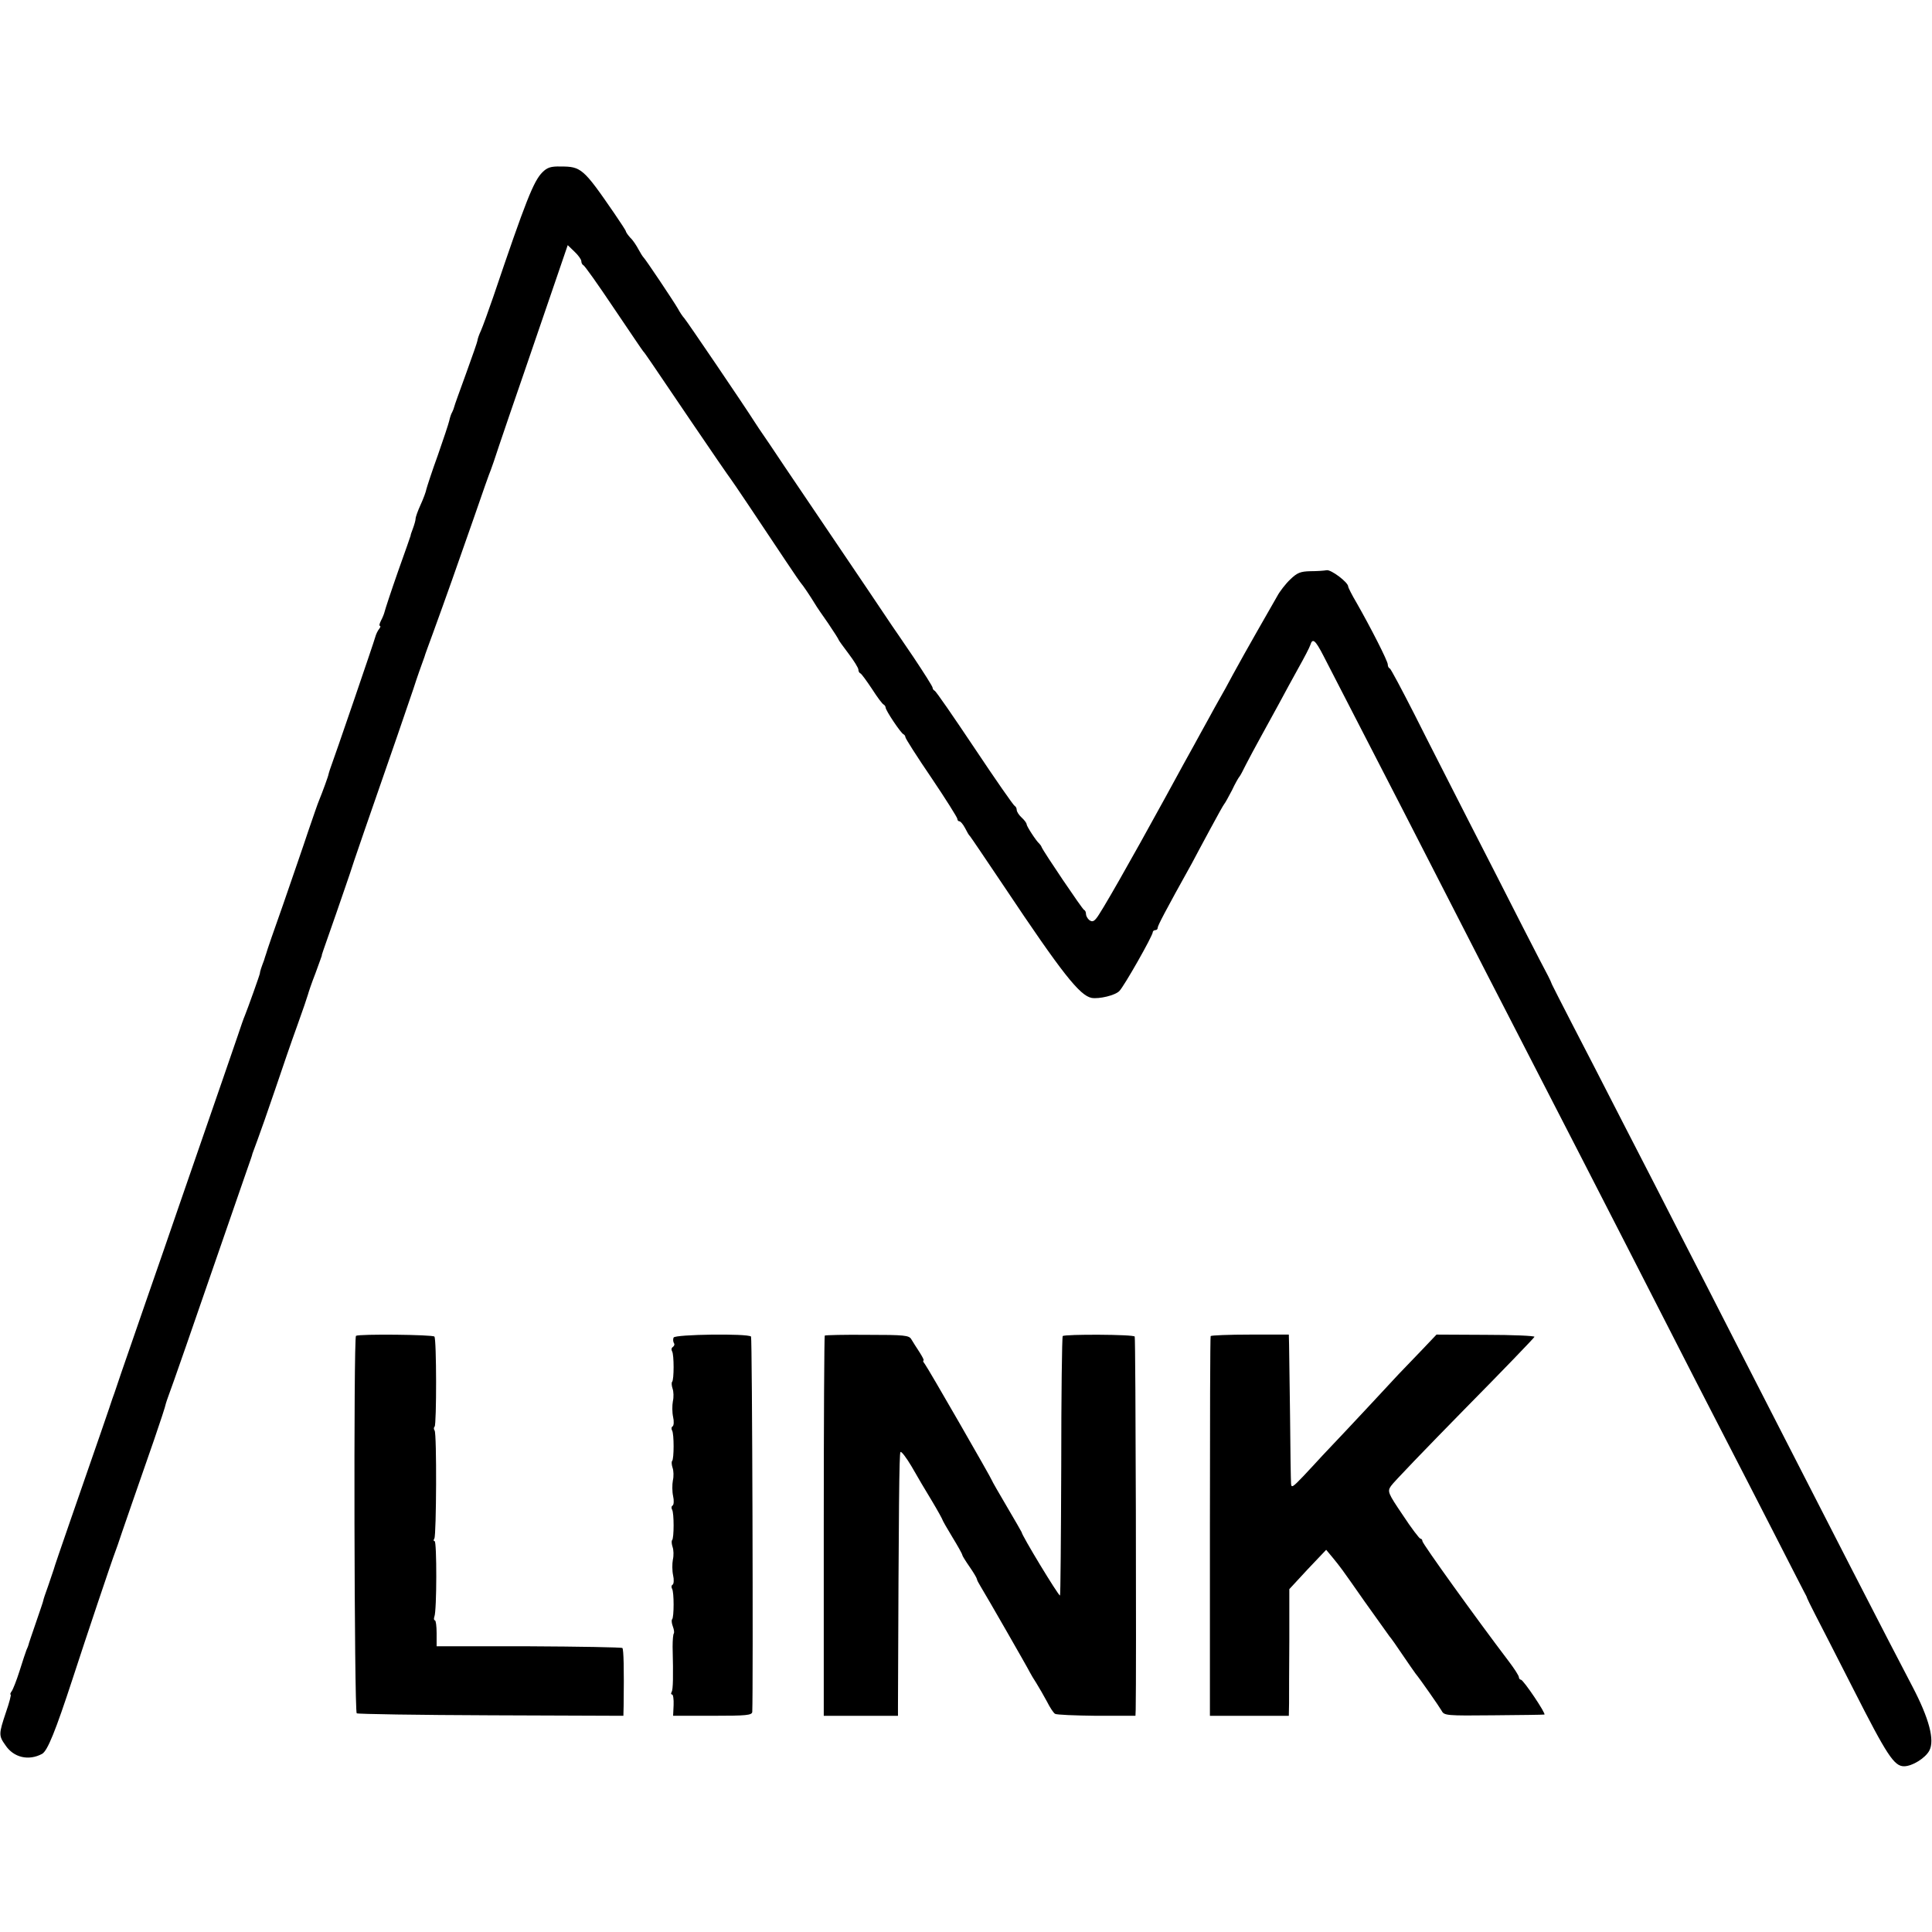
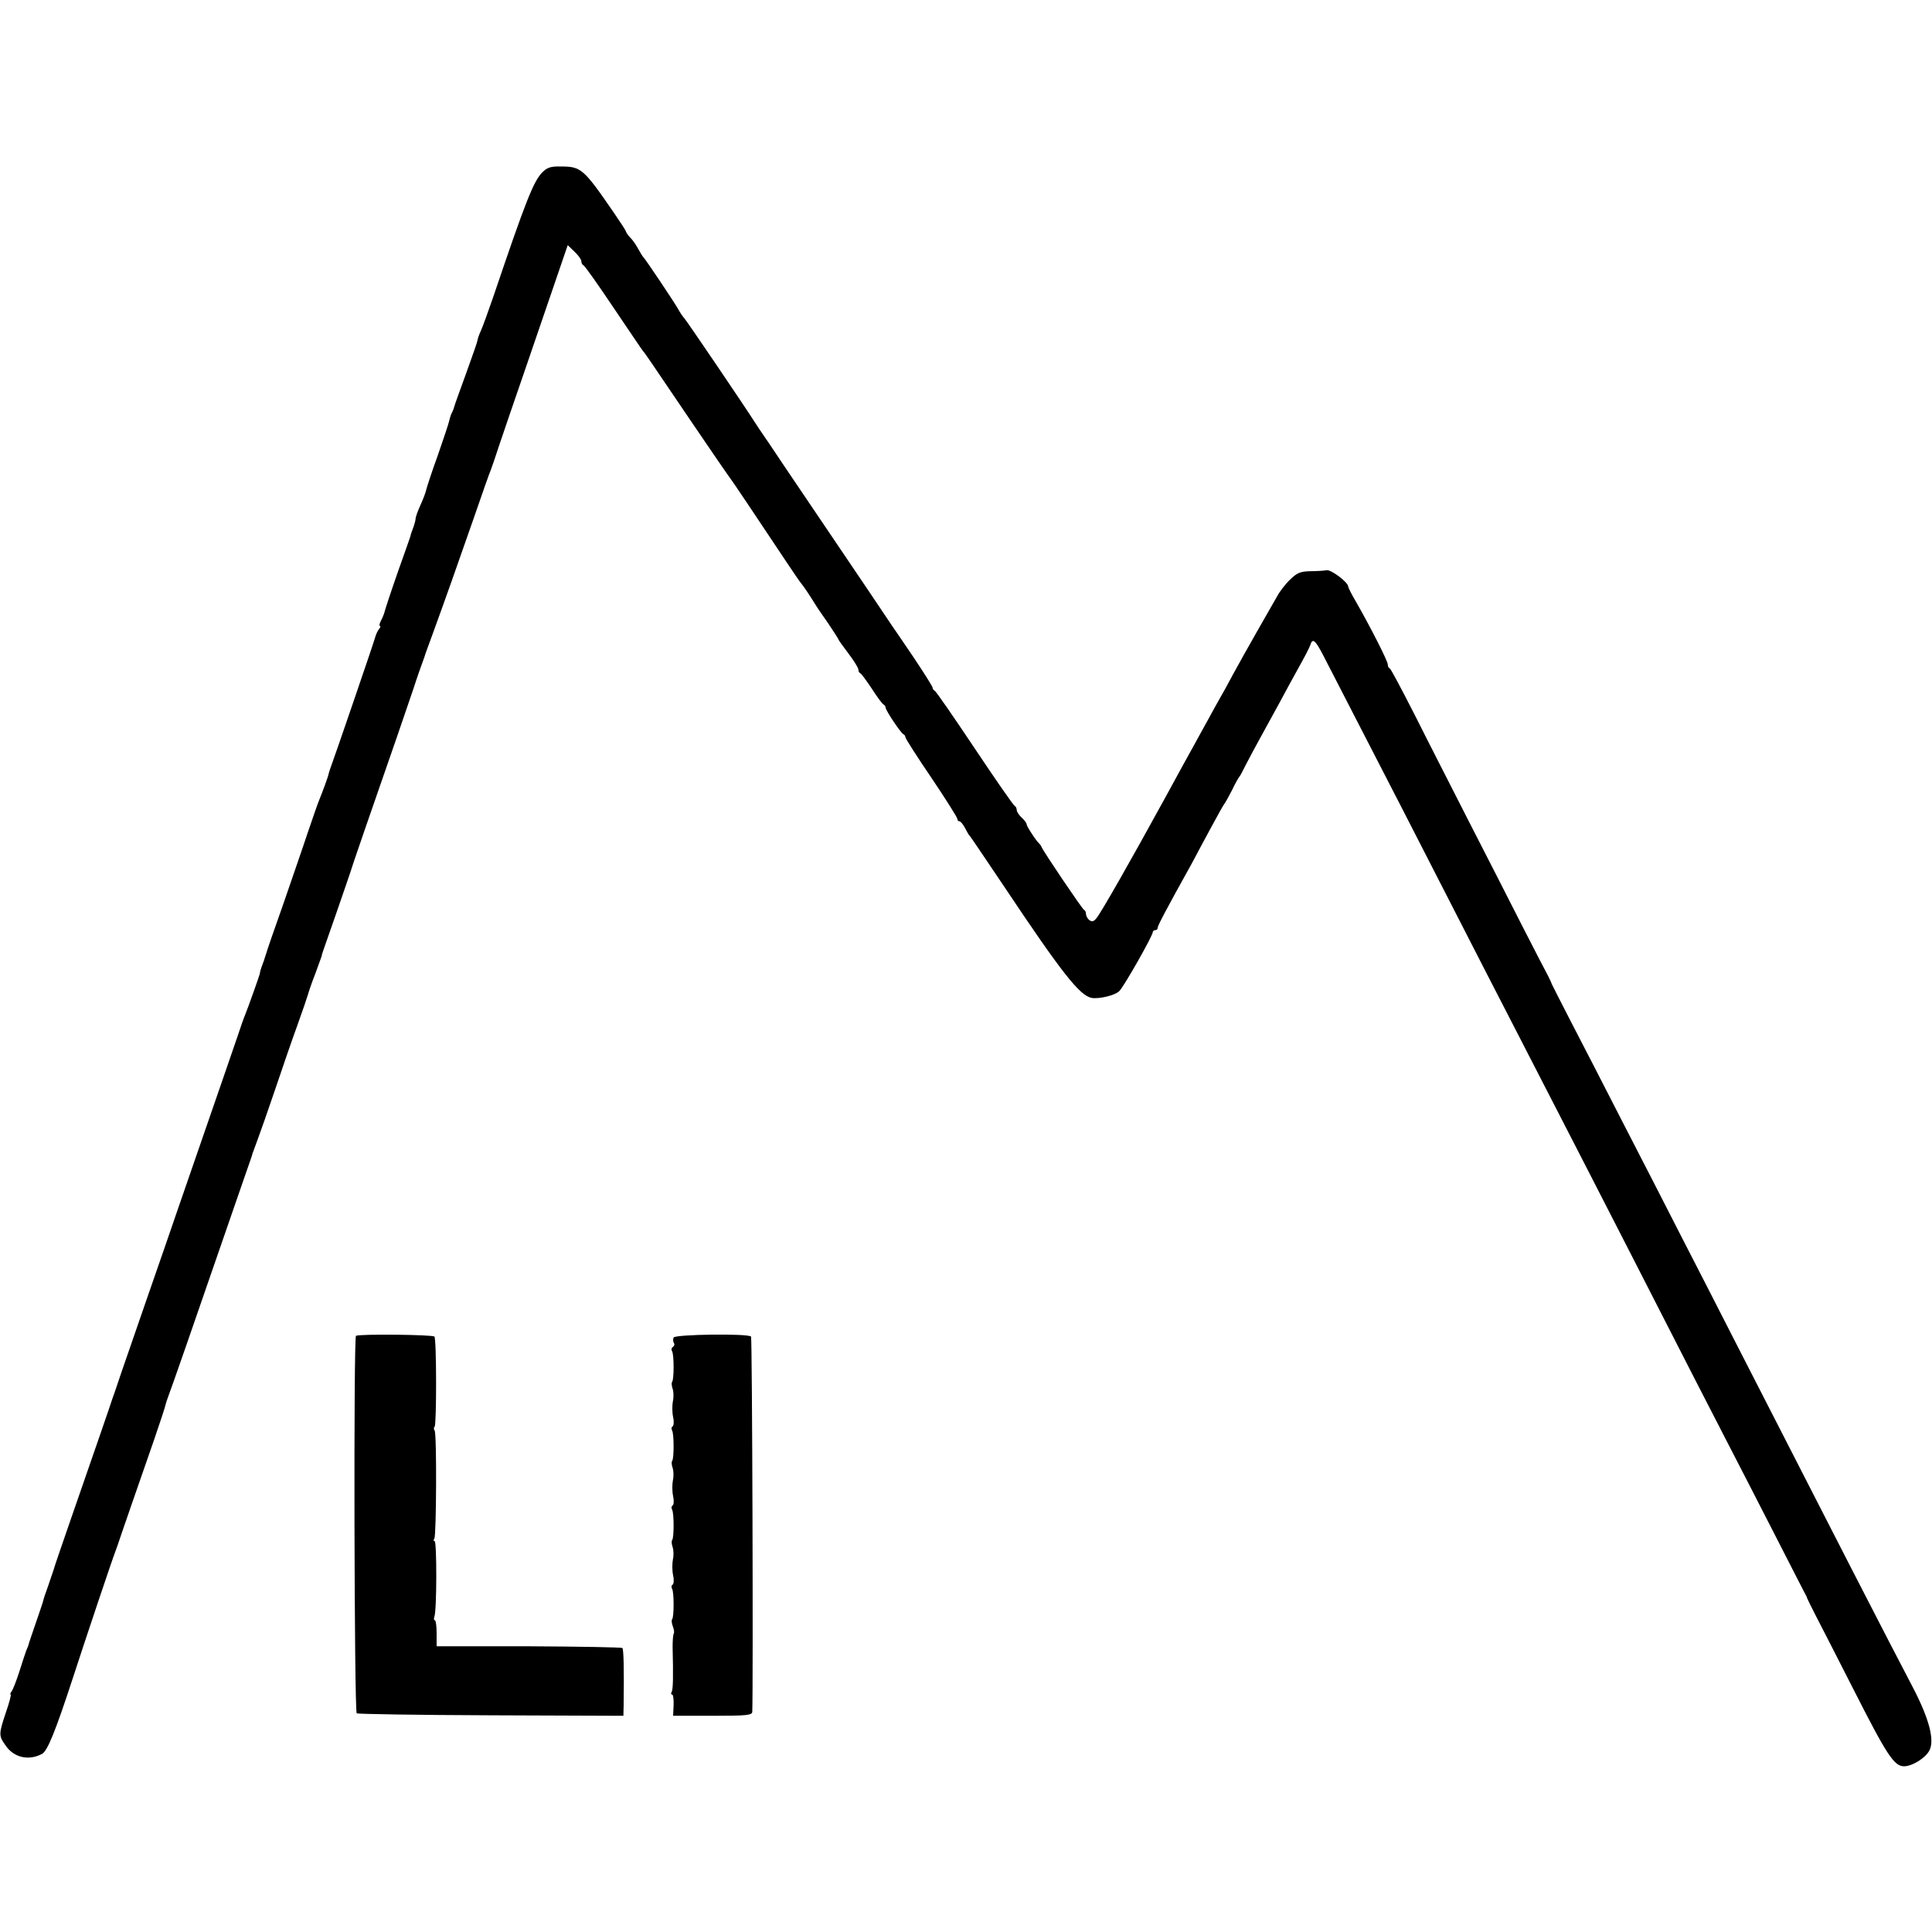
<svg xmlns="http://www.w3.org/2000/svg" version="1.0" width="781pt" height="781pt" viewBox="0 0 781 781" preserveAspectRatio="xMidYMid meet">
  <g transform="translate(0,781) scale(0.1,-0.1)" fill="#000000" stroke="none">
-     <path d="M2193 7114 c-36 -36 -67 -114 -199 -504 -20 -58 -42 -119 -50 -137 -8 -17 -14 -35 -14 -40 0 -4 -21 -64 -46 -133 -25 -69 -47 -129 -48 -135 -1 -5 -5 -15 -8 -21 -4 -6 -9 -21 -12 -35 -3 -13 -24 -76 -46 -139 -23 -63 -43 -125 -46 -136 -2 -12 -13 -41 -24 -65 -11 -24 -20 -49 -20 -56 0 -6 -5 -24 -11 -40 -6 -15 -10 -28 -9 -28 0 0 -22 -65 -51 -145 -28 -80 -52 -153 -54 -162 -2 -9 -9 -26 -15 -37 -6 -12 -8 -21 -4 -21 3 0 2 -6 -3 -12 -6 -7 -13 -22 -16 -33 -4 -17 -165 -487 -183 -535 -3 -8 -5 -17 -6 -20 0 -5 -24 -71 -38 -105 -5 -11 -24 -67 -44 -125 -19 -58 -65 -190 -101 -295 -37 -104 -68 -194 -69 -200 -2 -5 -6 -18 -9 -28 -9 -23 -17 -47 -16 -50 1 -3 -50 -145 -61 -172 -5 -11 -18 -49 -30 -85 -20 -58 -53 -155 -240 -695 -26 -77 -84 -243 -128 -370 -44 -126 -89 -259 -102 -295 -12 -36 -24 -72 -27 -80 -3 -8 -7 -19 -9 -25 -3 -11 -65 -191 -169 -490 -36 -104 -67 -194 -68 -200 -2 -5 -12 -35 -22 -65 -11 -30 -20 -57 -20 -60 0 -3 -14 -43 -30 -90 -16 -47 -30 -87 -30 -90 -1 -3 -4 -12 -8 -20 -3 -8 -16 -46 -28 -85 -12 -38 -27 -76 -32 -82 -5 -7 -7 -13 -4 -13 3 0 -5 -32 -19 -72 -29 -87 -30 -94 -2 -133 33 -50 94 -64 148 -35 22 12 54 91 124 305 52 160 160 482 173 515 3 8 7 20 9 25 2 8 103 299 147 425 24 70 46 136 48 148 1 4 6 18 11 32 10 25 97 275 247 710 45 129 83 241 86 248 2 7 5 14 5 17 1 2 10 28 21 57 11 29 43 121 71 203 28 83 68 200 90 260 22 61 41 117 43 125 2 8 15 47 30 85 14 39 26 71 26 72 -1 3 -1 1 59 173 28 80 52 152 55 160 3 13 88 259 191 555 19 55 48 141 65 190 16 50 33 97 36 105 3 8 7 20 9 25 1 6 17 48 34 95 50 137 98 273 165 465 34 99 65 187 69 195 3 8 19 53 34 100 16 47 61 180 101 295 40 116 95 278 124 362 l52 152 27 -26 c16 -15 28 -32 28 -39 0 -7 4 -14 8 -16 5 -1 60 -79 123 -173 63 -93 116 -172 119 -175 7 -7 21 -28 195 -285 82 -121 153 -224 158 -230 8 -10 114 -168 225 -335 31 -47 59 -87 62 -90 5 -5 35 -49 55 -82 5 -9 29 -44 53 -78 23 -34 42 -64 42 -66 0 -2 18 -27 40 -56 22 -29 40 -58 40 -65 0 -6 3 -13 8 -15 4 -1 25 -30 47 -63 21 -33 42 -61 47 -63 4 -2 8 -8 8 -12 0 -12 62 -104 72 -108 4 -2 8 -7 8 -12 0 -5 47 -79 105 -164 58 -86 105 -161 105 -166 0 -6 4 -10 8 -10 5 0 15 -12 23 -27 8 -16 16 -30 20 -33 3 -3 65 -95 139 -205 233 -349 305 -440 353 -449 30 -5 95 10 112 28 19 19 135 223 135 238 0 4 5 8 10 8 6 0 10 4 10 10 0 8 30 66 138 260 13 25 47 88 75 140 28 52 53 97 56 100 3 3 17 28 31 55 13 28 27 52 30 55 3 3 15 25 27 50 13 25 39 74 59 110 20 36 53 97 74 135 21 39 56 104 79 145 23 41 45 83 48 93 9 29 20 20 53 -44 17 -33 64 -125 104 -202 100 -193 293 -569 553 -1077 58 -113 145 -281 193 -375 136 -264 247 -480 375 -730 270 -528 341 -667 410 -800 40 -77 123 -239 185 -360 62 -121 117 -229 123 -240 6 -11 12 -22 12 -25 1 -3 15 -32 32 -65 17 -33 87 -169 155 -303 136 -268 165 -312 205 -312 33 0 86 33 102 63 23 42 -1 131 -68 259 -89 169 -342 662 -721 1403 -62 121 -156 306 -210 410 -53 105 -160 312 -236 460 -76 149 -171 333 -211 410 -40 77 -75 147 -79 155 -3 8 -10 24 -16 35 -6 11 -54 103 -106 205 -52 102 -149 293 -217 425 -67 132 -165 323 -216 425 -52 102 -97 187 -101 188 -5 2 -8 9 -8 16 0 14 -70 151 -126 249 -19 32 -34 62 -34 66 0 17 -69 69 -87 66 -10 -2 -40 -4 -66 -4 -40 -1 -53 -6 -81 -33 -19 -18 -43 -49 -53 -68 -11 -19 -47 -82 -80 -140 -33 -58 -77 -136 -98 -175 -20 -38 -45 -83 -55 -100 -9 -16 -31 -55 -47 -85 -17 -30 -41 -75 -55 -100 -14 -25 -67 -121 -118 -215 -143 -261 -261 -468 -278 -487 -11 -14 -18 -15 -29 -7 -7 6 -13 17 -13 24 0 8 -3 15 -8 17 -7 3 -163 234 -171 253 -2 6 -7 12 -10 15 -12 10 -51 70 -51 78 0 5 -9 17 -20 27 -11 10 -20 24 -20 31 0 7 -4 14 -8 16 -5 2 -78 107 -162 233 -85 127 -157 232 -162 233 -4 2 -8 7 -8 12 0 5 -35 60 -77 123 -43 63 -82 121 -88 129 -9 14 -114 170 -434 643 -44 66 -85 127 -91 135 -6 8 -18 27 -28 42 -45 71 -276 411 -286 422 -6 6 -18 24 -26 39 -18 31 -131 200 -139 207 -3 3 -12 17 -20 32 -8 15 -22 37 -33 47 -10 11 -18 23 -18 26 0 3 -21 35 -47 73 -125 182 -134 189 -217 189 -39 1 -54 -4 -73 -23z" />
+     <path d="M2193 7114 c-36 -36 -67 -114 -199 -504 -20 -58 -42 -119 -50 -137 -8 -17 -14 -35 -14 -40 0 -4 -21 -64 -46 -133 -25 -69 -47 -129 -48 -135 -1 -5 -5 -15 -8 -21 -4 -6 -9 -21 -12 -35 -3 -13 -24 -76 -46 -139 -23 -63 -43 -125 -46 -136 -2 -12 -13 -41 -24 -65 -11 -24 -20 -49 -20 -56 0 -6 -5 -24 -11 -40 -6 -15 -10 -28 -9 -28 0 0 -22 -65 -51 -145 -28 -80 -52 -153 -54 -162 -2 -9 -9 -26 -15 -37 -6 -12 -8 -21 -4 -21 3 0 2 -6 -3 -12 -6 -7 -13 -22 -16 -33 -4 -17 -165 -487 -183 -535 -3 -8 -5 -17 -6 -20 0 -5 -24 -71 -38 -105 -5 -11 -24 -67 -44 -125 -19 -58 -65 -190 -101 -295 -37 -104 -68 -194 -69 -200 -2 -5 -6 -18 -9 -28 -9 -23 -17 -47 -16 -50 1 -3 -50 -145 -61 -172 -5 -11 -18 -49 -30 -85 -20 -58 -53 -155 -240 -695 -26 -77 -84 -243 -128 -370 -44 -126 -89 -259 -102 -295 -12 -36 -24 -72 -27 -80 -3 -8 -7 -19 -9 -25 -3 -11 -65 -191 -169 -490 -36 -104 -67 -194 -68 -200 -2 -5 -12 -35 -22 -65 -11 -30 -20 -57 -20 -60 0 -3 -14 -43 -30 -90 -16 -47 -30 -87 -30 -90 -1 -3 -4 -12 -8 -20 -3 -8 -16 -46 -28 -85 -12 -38 -27 -76 -32 -82 -5 -7 -7 -13 -4 -13 3 0 -5 -32 -19 -72 -29 -87 -30 -94 -2 -133 33 -50 94 -64 148 -35 22 12 54 91 124 305 52 160 160 482 173 515 3 8 7 20 9 25 2 8 103 299 147 425 24 70 46 136 48 148 1 4 6 18 11 32 10 25 97 275 247 710 45 129 83 241 86 248 2 7 5 14 5 17 1 2 10 28 21 57 11 29 43 121 71 203 28 83 68 200 90 260 22 61 41 117 43 125 2 8 15 47 30 85 14 39 26 71 26 72 -1 3 -1 1 59 173 28 80 52 152 55 160 3 13 88 259 191 555 19 55 48 141 65 190 16 50 33 97 36 105 3 8 7 20 9 25 1 6 17 48 34 95 50 137 98 273 165 465 34 99 65 187 69 195 3 8 19 53 34 100 16 47 61 180 101 295 40 116 95 278 124 362 l52 152 27 -26 c16 -15 28 -32 28 -39 0 -7 4 -14 8 -16 5 -1 60 -79 123 -173 63 -93 116 -172 119 -175 7 -7 21 -28 195 -285 82 -121 153 -224 158 -230 8 -10 114 -168 225 -335 31 -47 59 -87 62 -90 5 -5 35 -49 55 -82 5 -9 29 -44 53 -78 23 -34 42 -64 42 -66 0 -2 18 -27 40 -56 22 -29 40 -58 40 -65 0 -6 3 -13 8 -15 4 -1 25 -30 47 -63 21 -33 42 -61 47 -63 4 -2 8 -8 8 -12 0 -12 62 -104 72 -108 4 -2 8 -7 8 -12 0 -5 47 -79 105 -164 58 -86 105 -161 105 -166 0 -6 4 -10 8 -10 5 0 15 -12 23 -27 8 -16 16 -30 20 -33 3 -3 65 -95 139 -205 233 -349 305 -440 353 -449 30 -5 95 10 112 28 19 19 135 223 135 238 0 4 5 8 10 8 6 0 10 4 10 10 0 8 30 66 138 260 13 25 47 88 75 140 28 52 53 97 56 100 3 3 17 28 31 55 13 28 27 52 30 55 3 3 15 25 27 50 13 25 39 74 59 110 20 36 53 97 74 135 21 39 56 104 79 145 23 41 45 83 48 93 9 29 20 20 53 -44 17 -33 64 -125 104 -202 100 -193 293 -569 553 -1077 58 -113 145 -281 193 -375 136 -264 247 -480 375 -730 270 -528 341 -667 410 -800 40 -77 123 -239 185 -360 62 -121 117 -229 123 -240 6 -11 12 -22 12 -25 1 -3 15 -32 32 -65 17 -33 87 -169 155 -303 136 -268 165 -312 205 -312 33 0 86 33 102 63 23 42 -1 131 -68 259 -89 169 -342 662 -721 1403 -62 121 -156 306 -210 410 -53 105 -160 312 -236 460 -76 149 -171 333 -211 410 -40 77 -75 147 -79 155 -3 8 -10 24 -16 35 -6 11 -54 103 -106 205 -52 102 -149 293 -217 425 -67 132 -165 323 -216 425 -52 102 -97 187 -101 188 -5 2 -8 9 -8 16 0 14 -70 151 -126 249 -19 32 -34 62 -34 66 0 17 -69 69 -87 66 -10 -2 -40 -4 -66 -4 -40 -1 -53 -6 -81 -33 -19 -18 -43 -49 -53 -68 -11 -19 -47 -82 -80 -140 -33 -58 -77 -136 -98 -175 -20 -38 -45 -83 -55 -100 -9 -16 -31 -55 -47 -85 -17 -30 -41 -75 -55 -100 -14 -25 -67 -121 -118 -215 -143 -261 -261 -468 -278 -487 -11 -14 -18 -15 -29 -7 -7 6 -13 17 -13 24 0 8 -3 15 -8 17 -7 3 -163 234 -171 253 -2 6 -7 12 -10 15 -12 10 -51 70 -51 78 0 5 -9 17 -20 27 -11 10 -20 24 -20 31 0 7 -4 14 -8 16 -5 2 -78 107 -162 233 -85 127 -157 232 -162 233 -4 2 -8 7 -8 12 0 5 -35 60 -77 123 -43 63 -82 121 -88 129 -9 14 -114 170 -434 643 -44 66 -85 127 -91 135 -6 8 -18 27 -28 42 -45 71 -276 411 -286 422 -6 6 -18 24 -26 39 -18 31 -131 200 -139 207 -3 3 -12 17 -20 32 -8 15 -22 37 -33 47 -10 11 -18 23 -18 26 0 3 -21 35 -47 73 -125 182 -134 189 -217 189 -39 1 -54 -4 -73 -23" />
    <path d="M1439 2410 c-10 -7 -7 -1515 3 -1526 4 -3 248 -7 543 -8 l535 -2 1 40 c2 152 0 228 -5 234 -4 3 -174 6 -379 7 l-372 0 0 53 c0 28 -3 52 -7 52 -4 0 -5 7 -2 15 10 24 10 305 1 305 -5 0 -5 5 -1 11 8 14 10 422 1 436 -4 5 -4 13 0 16 8 9 8 355 -1 364 -8 8 -304 11 -317 3z" />
    <path d="M2723 2403 c-3 -7 -2 -16 1 -22 4 -5 2 -12 -4 -16 -6 -4 -7 -11 -3 -18 8 -13 8 -115 0 -123 -3 -3 -2 -16 2 -28 4 -11 5 -34 1 -51 -3 -16 -3 -45 1 -63 4 -17 3 -35 -2 -38 -5 -3 -6 -10 -2 -17 8 -13 8 -115 0 -123 -3 -3 -2 -16 2 -28 4 -11 5 -34 1 -51 -3 -16 -3 -45 1 -63 4 -17 3 -35 -2 -38 -5 -3 -6 -10 -2 -17 8 -13 8 -115 0 -123 -3 -3 -2 -16 2 -28 4 -11 5 -34 1 -51 -3 -16 -3 -45 1 -63 4 -17 3 -35 -2 -38 -5 -3 -6 -10 -2 -17 8 -13 8 -115 0 -123 -3 -3 -2 -16 3 -29 5 -13 6 -25 4 -28 -3 -3 -5 -27 -5 -54 3 -121 2 -173 -4 -183 -3 -5 -3 -10 2 -10 4 0 7 -19 6 -43 l-2 -43 160 0 c136 0 159 2 160 16 4 97 0 1512 -5 1517 -13 13 -308 9 -313 -4z" />
-     <path d="M3334 2411 c-2 -2 -4 -349 -4 -771 l0 -766 150 0 150 0 0 41 c3 818 5 1017 10 1025 3 5 23 -21 45 -58 21 -37 58 -100 82 -139 24 -40 43 -75 43 -77 0 -2 18 -34 40 -70 22 -36 40 -68 40 -72 0 -3 13 -24 29 -47 16 -23 29 -45 30 -50 0 -4 7 -17 15 -30 21 -34 191 -330 199 -347 4 -8 16 -28 27 -45 10 -16 29 -49 42 -73 12 -24 27 -47 33 -50 5 -4 81 -7 168 -8 l157 0 1 25 c3 134 0 1502 -4 1508 -5 9 -283 10 -291 2 -3 -3 -6 -240 -6 -527 -1 -287 -3 -522 -5 -522 -7 0 -155 244 -155 256 0 1 -27 48 -60 104 -33 56 -60 103 -60 105 0 5 -261 459 -272 472 -6 7 -8 13 -5 13 4 0 -4 15 -16 34 -12 18 -27 42 -33 52 -9 16 -27 18 -178 18 -92 1 -170 -1 -172 -3z" />
-     <path d="M4894 2409 c-2 -3 -3 -350 -3 -770 l0 -765 160 0 159 0 1 51 c0 27 0 143 1 256 l0 205 74 80 75 79 25 -30 c35 -43 31 -37 131 -180 51 -71 96 -134 100 -140 5 -5 29 -39 53 -75 24 -36 48 -69 52 -75 19 -23 95 -132 106 -151 10 -19 19 -20 209 -18 109 1 201 2 206 3 9 1 -85 141 -95 141 -4 0 -8 5 -8 10 0 6 -18 34 -40 63 -133 175 -350 477 -350 487 0 6 -4 10 -8 10 -4 0 -37 43 -71 95 -61 90 -63 96 -48 118 8 13 142 152 297 310 155 157 282 289 283 293 1 4 -87 8 -197 8 l-199 1 -57 -60 c-32 -33 -76 -79 -97 -101 -164 -177 -283 -303 -308 -329 -16 -18 -51 -55 -77 -83 -42 -44 -48 -48 -49 -29 -1 12 -3 135 -4 272 -2 138 -4 268 -4 290 l-1 40 -156 0 c-86 0 -158 -3 -160 -6z" />
  </g>
</svg>